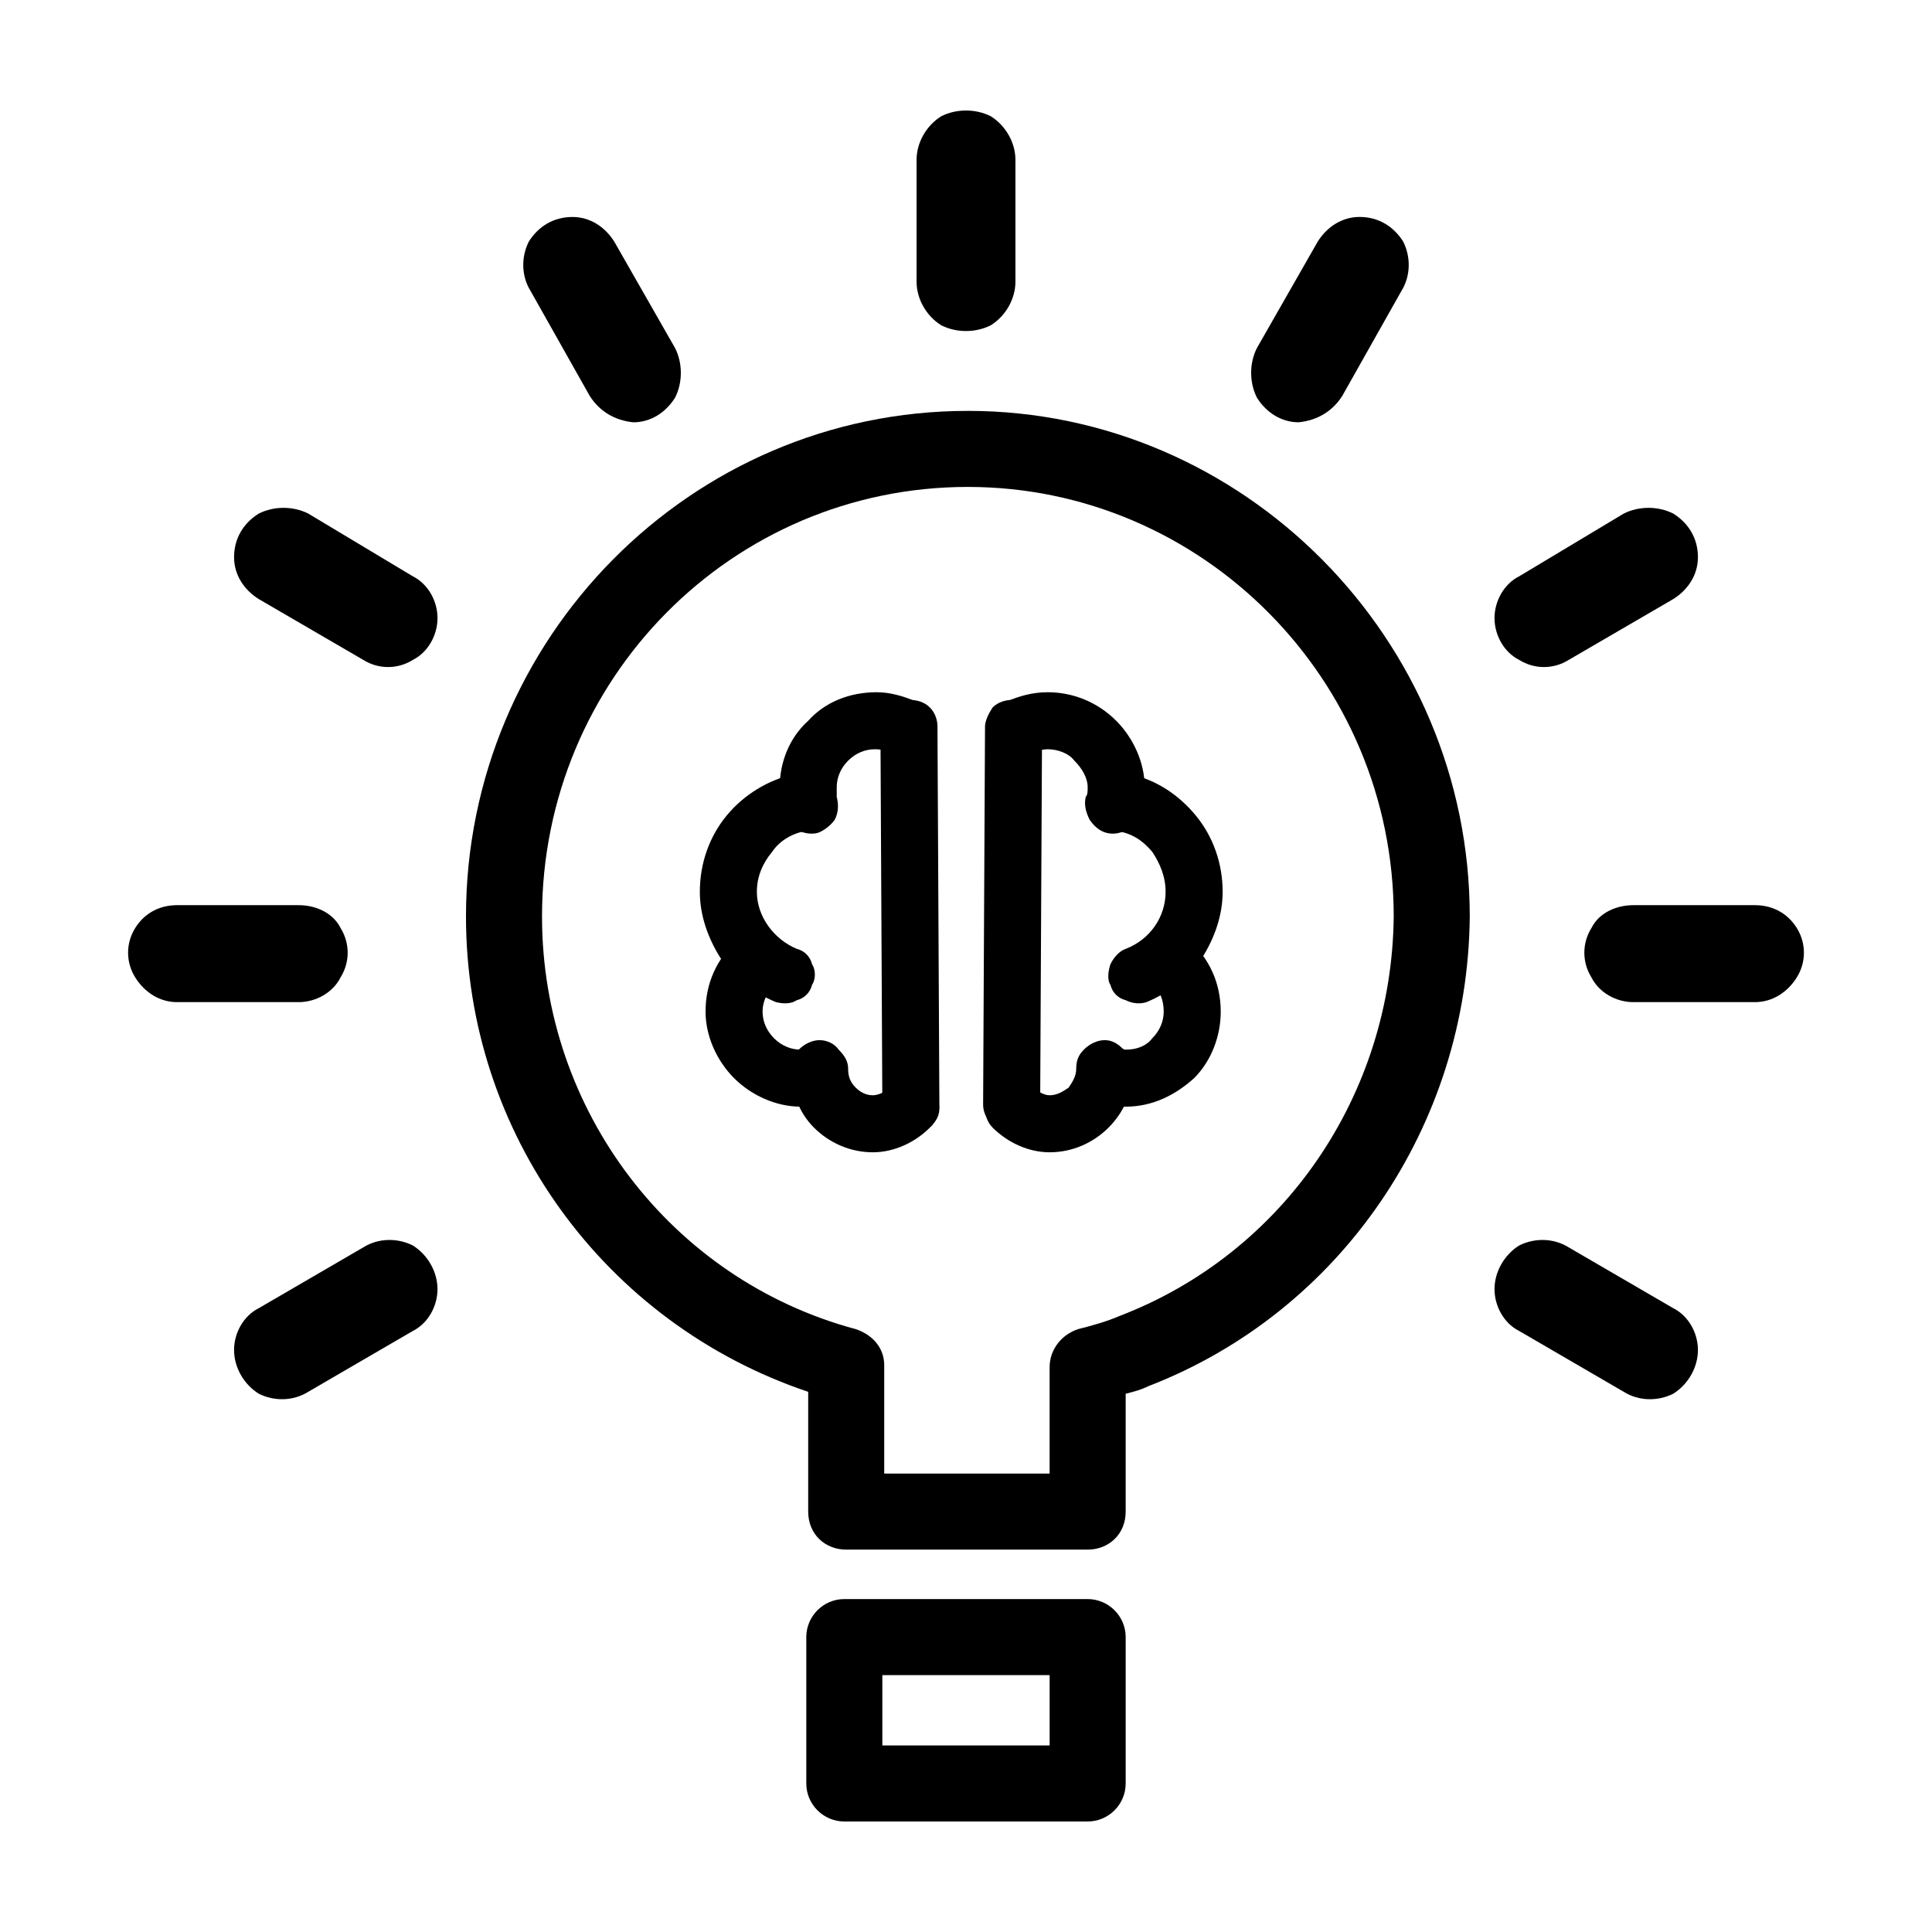
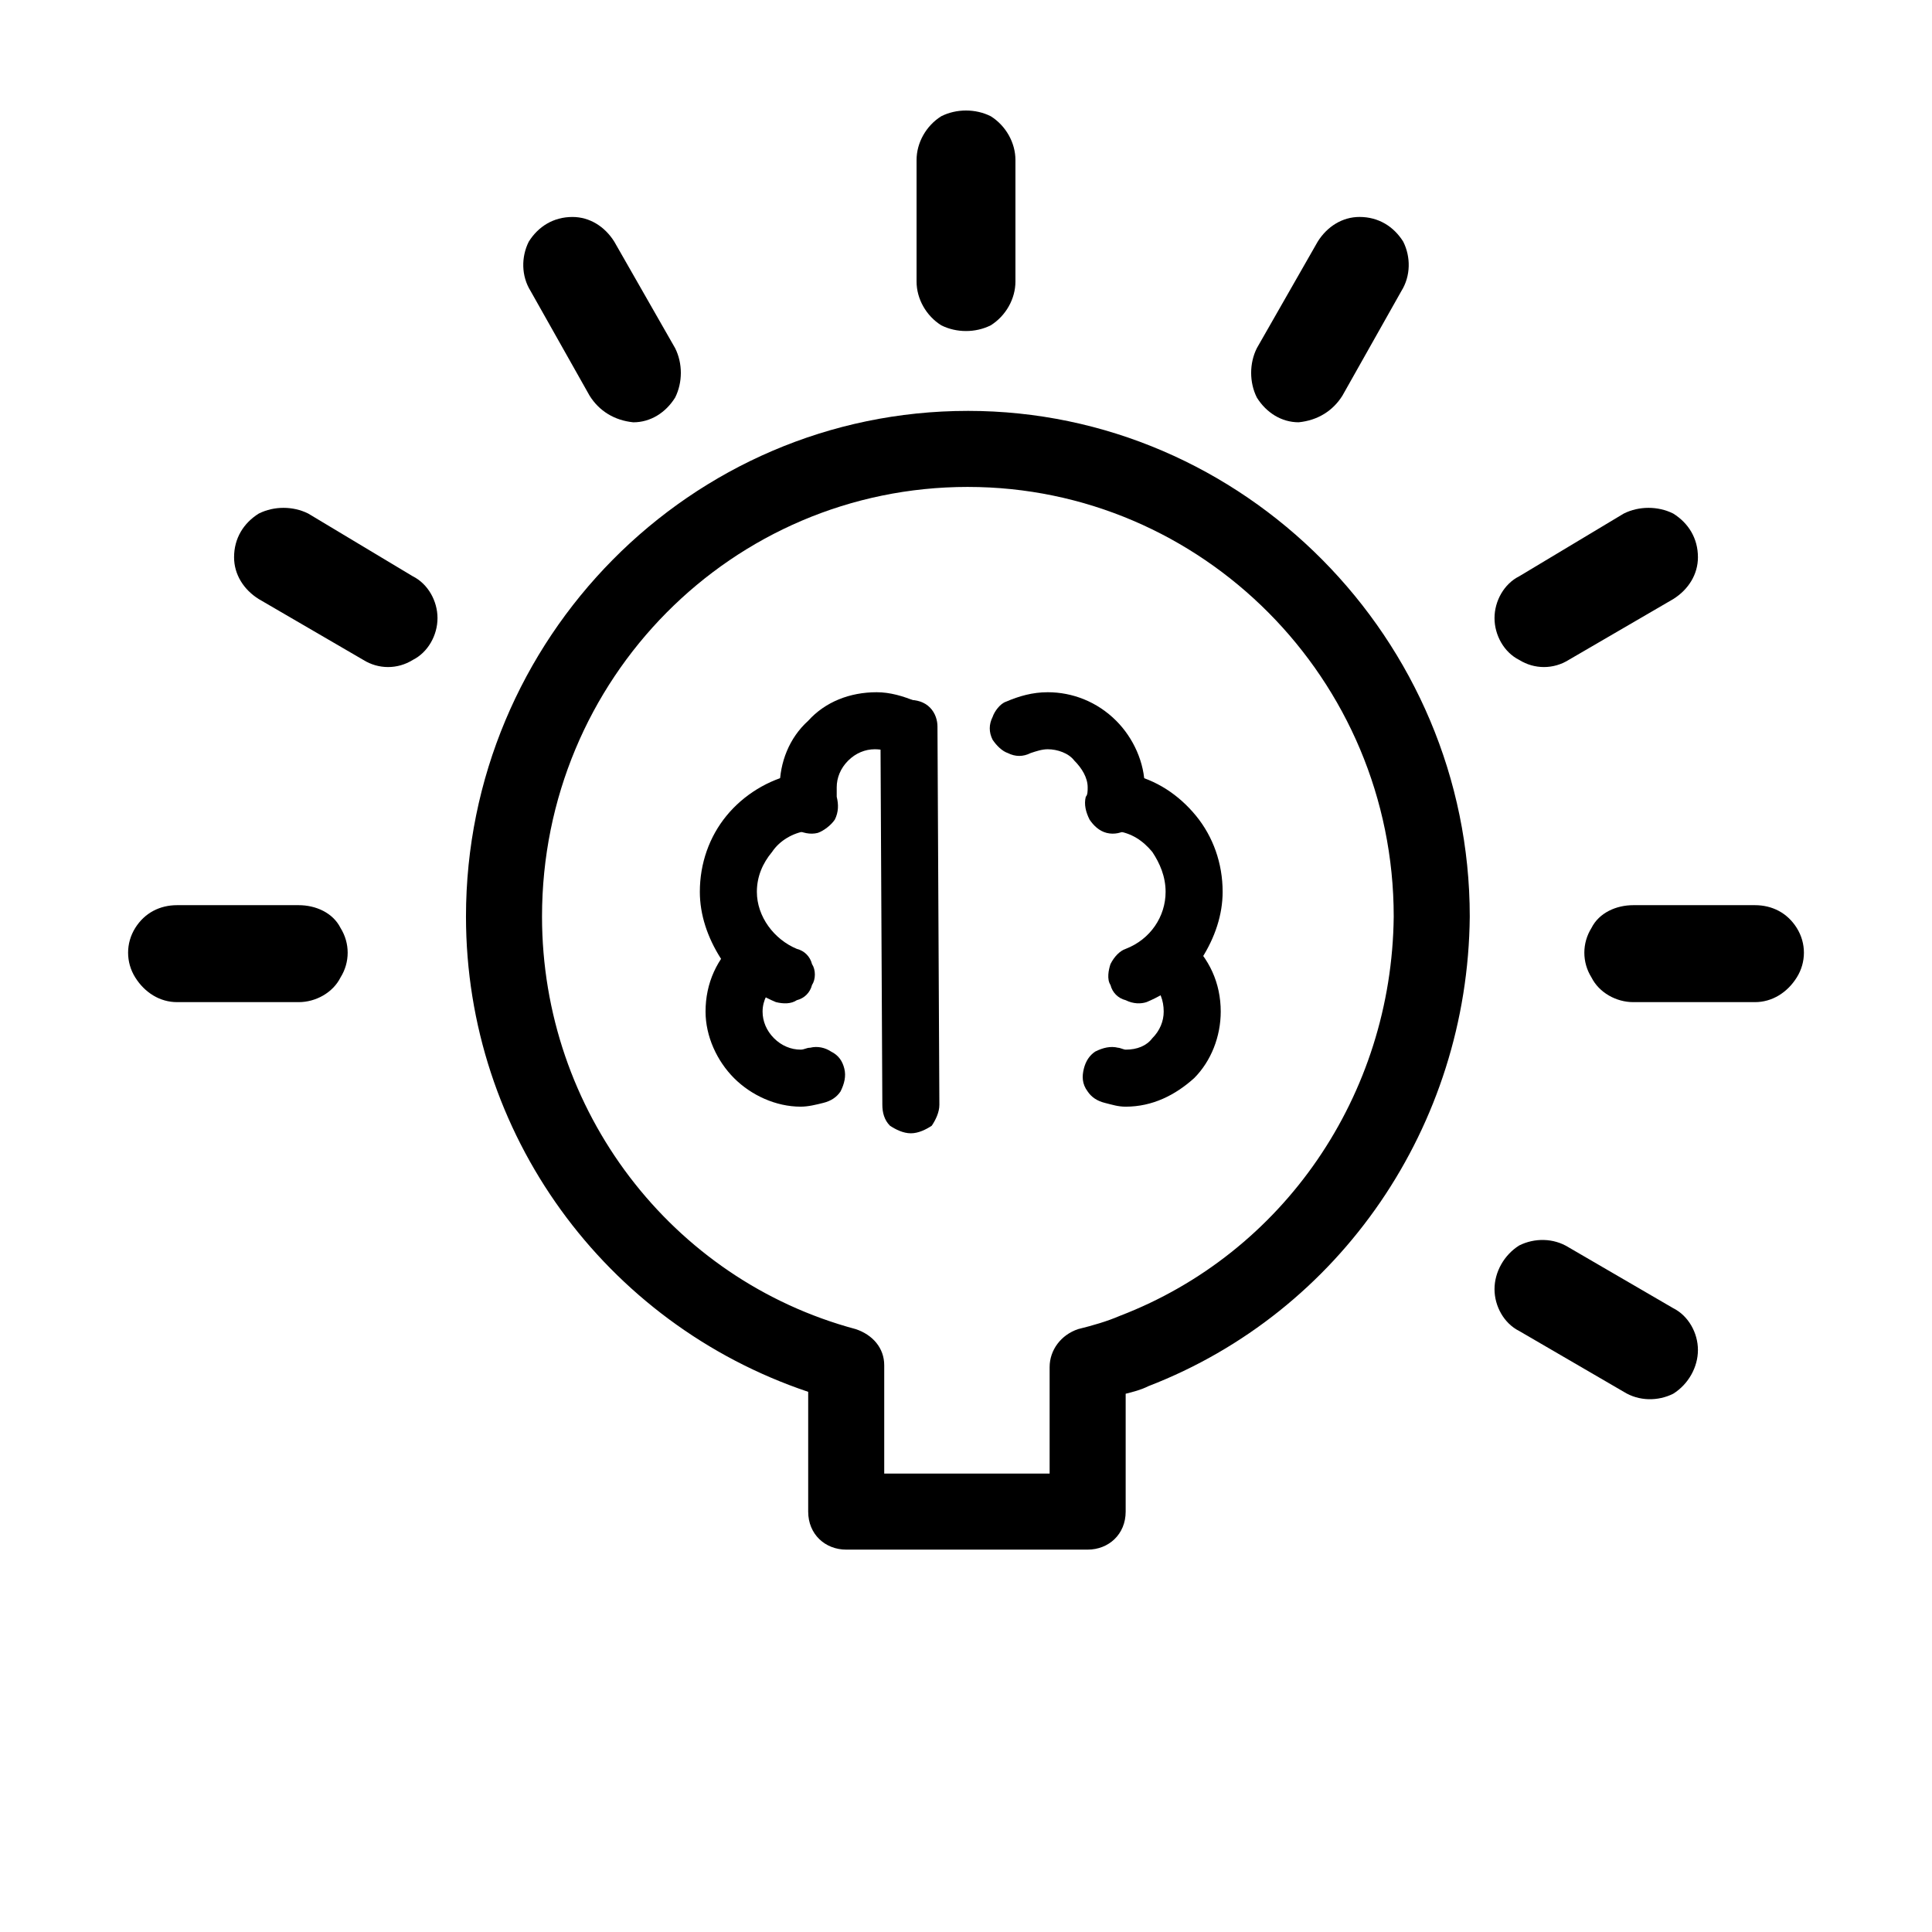
<svg xmlns="http://www.w3.org/2000/svg" fill="#000000" width="800px" height="800px" version="1.1" viewBox="144 144 512 512">
  <g>
-     <path d="m367.75 567.77c-5.543 0-10.074 4.535-10.074 10.078v38.793c0 5.543 4.531 10.074 10.074 10.074h64.488c5.543 0 10.078-4.531 10.078-10.074v-38.793c0-5.543-4.535-10.078-10.078-10.078zm10.078 20.152h44.336v18.641h-44.336z" />
    <path d="m400.5 252.89c-73.559 0-133.01 60.457-133.01 134.01 0 57.434 36.777 107.82 90.688 125.95v31.742c0 6.043 4.531 10.074 10.074 10.074h63.984c5.543 0 10.078-4.031 10.078-10.074v-31.238c2.012-0.504 4.027-1.008 6.043-2.016 50.887-19.648 84.641-69.02 85.145-124.44 0-73.555-59.953-134.01-133-134.01zm0 20.152c61.969 0 112.85 50.883 112.85 113.86-0.504 47.359-29.223 89.176-72.547 105.8-3.527 1.512-7.055 2.519-11.086 3.527-4.535 1.512-7.555 5.543-7.555 10.074v28.215h-43.832v-28.719c0-4.531-3.023-8.059-7.559-9.57-48.871-13.098-83.129-57.938-83.129-109.33 0-62.977 50.383-113.86 112.86-113.86z" />
    <path d="m190.92 383.88c-4.535 0-8.566 2.016-11.086 6.047-2.516 4.031-2.516 9.07 0 13.098 2.519 4.031 6.551 6.551 11.086 6.551h32.242c4.535 0 9.07-2.519 11.086-6.551 2.519-4.027 2.519-9.066 0-13.098-2.016-4.031-6.551-6.047-11.086-6.047z" />
    <path d="m576.84 383.88c-4.535 0-9.07 2.016-11.086 6.047-2.516 4.031-2.516 9.07 0 13.098 2.016 4.031 6.551 6.551 11.086 6.551h32.242c4.535 0 8.566-2.519 11.086-6.551 2.519-4.027 2.519-9.066 0-13.098-2.519-4.031-6.551-6.047-11.086-6.047z" />
-     <path d="m212.58 490.68c-4.031 2.016-6.551 6.551-6.551 11.086 0 4.531 2.519 9.066 6.551 11.586 4.031 2.016 9.066 2.016 13.098-0.504l27.711-16.121c4.031-2.016 6.551-6.551 6.551-11.086 0-4.531-2.519-9.066-6.551-11.586-4.031-2.016-9.07-2.016-13.102 0.504z" />
    <path d="m546.61 296.72c-4.027 2.016-6.547 6.547-6.547 11.082 0 4.535 2.519 9.07 6.547 11.086 4.031 2.516 9.07 2.516 13.102 0l27.707-16.125c4.031-2.516 6.551-6.547 6.551-11.082 0-5.039-2.519-9.07-6.551-11.586-4.027-2.016-9.066-2.016-13.098 0z" />
    <path d="m477.08 236.26c-2.016 4.027-2.016 9.066 0 13.098 2.519 4.031 6.551 6.551 11.082 6.551 5.039-0.504 9.07-3.023 11.59-7.055l15.617-27.711c2.519-4.027 2.519-9.066 0.504-13.098-2.519-4.031-6.551-6.551-11.59-6.551-4.531 0-8.562 2.519-11.082 6.551z" />
    <path d="m386.9 218.63c0 4.531 2.519 9.066 6.551 11.586 4.031 2.016 9.066 2.016 13.098 0 4.031-2.519 6.551-7.055 6.551-11.586v-32.246c0-4.535-2.519-9.066-6.551-11.586-4.031-2.016-9.066-2.016-13.098 0-4.031 2.519-6.551 7.051-6.551 11.586z" />
    <path d="m300.25 248.86c2.516 4.031 6.547 6.551 11.586 7.055 4.535 0 8.566-2.519 11.082-6.551 2.016-4.031 2.016-9.07 0-13.098l-16.121-28.215c-2.519-4.031-6.547-6.551-11.082-6.551-5.039 0-9.07 2.519-11.59 6.551-2.016 4.031-2.016 9.07 0.504 13.098z" />
    <path d="m574.32 512.85c4.031 2.519 9.07 2.519 13.098 0.504 4.031-2.519 6.551-7.055 6.551-11.586 0-4.535-2.519-9.07-6.551-11.086l-27.707-16.121c-4.031-2.519-9.07-2.519-13.102-0.504-4.027 2.519-6.547 7.055-6.547 11.586 0 4.535 2.519 9.07 6.547 11.086z" />
    <path d="m240.29 318.89c4.031 2.516 9.07 2.516 13.102 0 4.031-2.016 6.551-6.551 6.551-11.086 0-4.535-2.519-9.066-6.551-11.082l-27.711-16.625c-4.031-2.016-9.066-2.016-13.098 0-4.031 2.516-6.551 6.547-6.551 11.586 0 4.535 2.519 8.566 6.551 11.082z" />
    <path d="m365.74 355.16c0.504 2.016 0.504 4.031-0.504 6.047-1.008 1.508-3.023 3.019-4.531 3.523-2.016 0.504-4.031 0-6.047-1.008-1.512-1.008-3.023-2.516-3.527-4.531s-0.504-4.031-0.504-6.551c0-6.551 2.519-13.098 7.559-17.633 4.531-5.039 11.082-7.559 18.137-7.559 3.527 0 7.051 1.008 10.578 2.519 1.512 0.504 3.023 2.519 4.031 4.031 0.504 2.016 0.504 4.031-0.504 6.047-0.504 1.508-2.016 3.019-4.031 4.027-2.016 0.504-4.031 0.504-5.539-0.504-1.512-0.504-3.023-1.008-5.039-1.008-2.519 0-5.039 1.008-7.055 3.023-2.016 2.016-3.023 4.535-3.023 7.055v2.519z" />
    <path d="m355.16 395.46c2.016 0.504 3.527 2.016 4.031 4.031 1.008 1.512 1.008 4.027 0 5.539-0.504 2.016-2.016 3.527-4.031 4.031-1.512 1.008-3.527 1.008-5.543 0.504-6.047-2.519-11.082-6.551-14.609-11.586-3.527-5.543-5.543-11.59-5.543-17.633 0-7.559 2.519-14.613 7.055-20.152 4.535-5.543 11.082-9.574 18.137-11.086 2.016 0 4.031 0 5.543 1.512 1.512 1.008 3.019 2.519 3.523 4.535 0 2.016 0 4.031-1.512 5.543-1.004 2.012-2.516 3.019-4.531 3.523-3.527 0.504-7.055 2.519-9.07 5.543-2.519 3.023-4.031 6.551-4.031 10.582 0 6.547 4.535 12.594 10.582 15.113z" />
-     <path d="m379.85 432.24c1.512-1.512 3.523-2.519 5.539-2.519s4.031 1.008 5.039 2.519c1.512 1.512 2.519 3.527 2.519 5.543s-1.008 3.527-2.519 5.039c-4.031 4.027-9.57 6.547-15.113 6.547-6.047 0-11.59-2.519-15.617-6.547-4.031-4.031-6.047-9.574-6.047-15.621 0-2.016 0.504-3.527 2.016-5.035 1.512-1.512 3.527-2.519 5.543-2.519 2.012 0 4.027 1.008 5.035 2.519 1.512 1.508 2.519 3.019 2.519 5.035s0.504 3.527 2.016 5.039c1.008 1.008 2.519 2.016 4.535 2.016 1.512 0 3.527-1.008 4.535-2.016z" />
    <path d="m392.44 336.52 0.504 100.26c0 2.016-1.008 4.031-2.016 5.543-1.512 1.004-3.527 2.012-5.543 2.012s-4.027-1.008-5.539-2.012c-1.512-1.512-2.016-3.527-2.016-5.543l-0.504-99.754c0-2.016 1.008-4.031 2.519-5.543 1.008-1.512 3.019-2.016 5.035-2.016 2.016 0 4.031 0.504 5.543 2.016s2.016 3.527 2.016 5.039z" />
    <path d="m431.74 355.16c-0.504 2.016 0 4.031 1.008 6.047 1.008 1.508 2.519 3.019 4.535 3.523 2.016 0.504 4.031 0 5.543-1.008 2.012-1.008 3.019-2.516 3.523-4.531s1.008-4.031 1.008-6.551c0-6.551-3.023-13.098-7.555-17.633-5.039-5.039-11.59-7.559-18.137-7.559-4.031 0-7.559 1.008-11.086 2.519-1.512 0.504-3.023 2.519-3.527 4.031-1.008 2.016-1.008 4.031 0 6.047 1.008 1.508 2.519 3.019 4.031 3.523 2.016 1.008 4.031 1.008 6.047 0 1.512-0.504 3.023-1.008 4.535-1.008 2.516 0 5.539 1.008 7.051 3.023 2.016 2.016 3.527 4.535 3.527 7.055 0 1.008 0 2.016-0.504 2.519z" />
    <path d="m442.32 395.46c-1.512 0.504-3.023 2.016-4.031 4.031-0.504 1.512-1.008 4.027 0 5.539 0.504 2.016 2.016 3.527 4.031 4.031 2.012 1.008 4.027 1.008 5.539 0.504 6.047-2.519 11.086-6.551 14.613-11.586 3.523-5.543 5.539-11.59 5.539-17.633 0-7.559-2.519-14.613-7.051-20.152-4.535-5.543-10.582-9.574-17.637-11.086-2.012-0.504-4.027 0-6.043 1.512-1.512 1.008-2.519 2.519-3.023 4.535-0.504 2.016 0 4.031 1.008 5.543 1.008 2.012 2.519 3.019 4.535 3.523 4.027 0.504 7.051 2.519 9.57 5.543 2.016 3.023 3.527 6.551 3.527 10.582 0 6.547-4.031 12.594-10.578 15.113z" />
-     <path d="m417.63 432.24c-1.512-1.512-3.023-2.519-5.039-2.519s-4.031 1.008-5.543 2.519c-1.512 1.512-2.016 3.527-2.016 5.543 0 1.512 0.504 3.527 2.016 5.039 4.031 4.027 9.574 6.547 15.117 6.547 6.043 0 11.586-2.519 15.617-6.547 4.031-4.031 6.547-9.574 6.547-15.621 0-2.016-1.008-3.527-2.516-5.035-1.512-1.512-3.023-2.519-5.039-2.519s-4.031 1.008-5.543 2.519c-1.512 1.508-2.016 3.019-2.016 5.035s-1.008 3.527-2.016 5.039c-1.512 1.008-3.023 2.016-5.035 2.016-1.512 0-3.023-1.008-4.535-2.016z" />
-     <path d="m405.04 336.52-0.504 100.26c0 2.016 1.008 4.031 2.519 5.039 1.512 1.508 3.023 2.516 5.039 2.516s4.031-1.008 5.543-2.012c1.512-1.512 2.016-3.527 2.016-5.543l0.504-99.754c0-2.016-0.504-4.031-2.016-5.543s-3.527-2.016-5.543-2.016-4.031 0.504-5.543 2.016c-1.008 1.512-2.016 3.527-2.016 5.039z" />
    <path d="m358.69 421.66c2.016-0.504 4.027 0 5.539 1.008 2.016 1.004 3.023 2.516 3.527 4.531s0 4.031-1.008 6.047c-1.008 1.512-2.519 2.519-4.535 3.023-2.012 0.504-4.027 1.008-6.043 1.008-6.551 0-13.102-3.023-17.633-7.559-4.535-4.535-7.559-11.082-7.559-17.633 0-7.559 3.023-14.105 8.566-19.145 1.512-1.008 3.523-2.016 5.539-1.512 2.016 0 4.031 1.008 5.039 2.519 1.512 1.512 2.016 3.527 2.016 5.543s-1.008 3.523-2.519 5.035c-2.016 2.016-3.527 4.535-3.527 7.559 0 2.519 1.008 5.039 3.023 7.055s4.535 3.023 7.055 3.023c1.008 0 1.512-0.504 2.519-0.504z" />
    <path d="m449.37 404.53c-1.512-1.512-2.519-3.019-3.023-5.035 0-2.016 1.008-4.031 2.016-5.543 1.512-1.512 3.527-2.519 5.039-2.519 2.016-0.504 4.031 0.504 5.543 1.512 5.539 5.039 8.562 11.586 8.562 19.145 0 6.551-2.519 13.098-7.051 17.633-5.039 4.535-11.086 7.559-18.137 7.559-2.016 0-3.527-0.504-5.543-1.008-2.016-0.504-3.527-1.512-4.535-3.023-1.512-2.016-1.512-4.031-1.008-6.047s1.512-3.527 3.023-4.531c2.016-1.008 4.031-1.512 6.047-1.008 0.504 0 1.512 0.504 2.016 0.504 3.019 0 5.539-1.008 7.051-3.023 2.016-2.016 3.023-4.535 3.023-7.055 0-3.023-1.008-5.543-3.023-7.559z" />
  </g>
</svg>